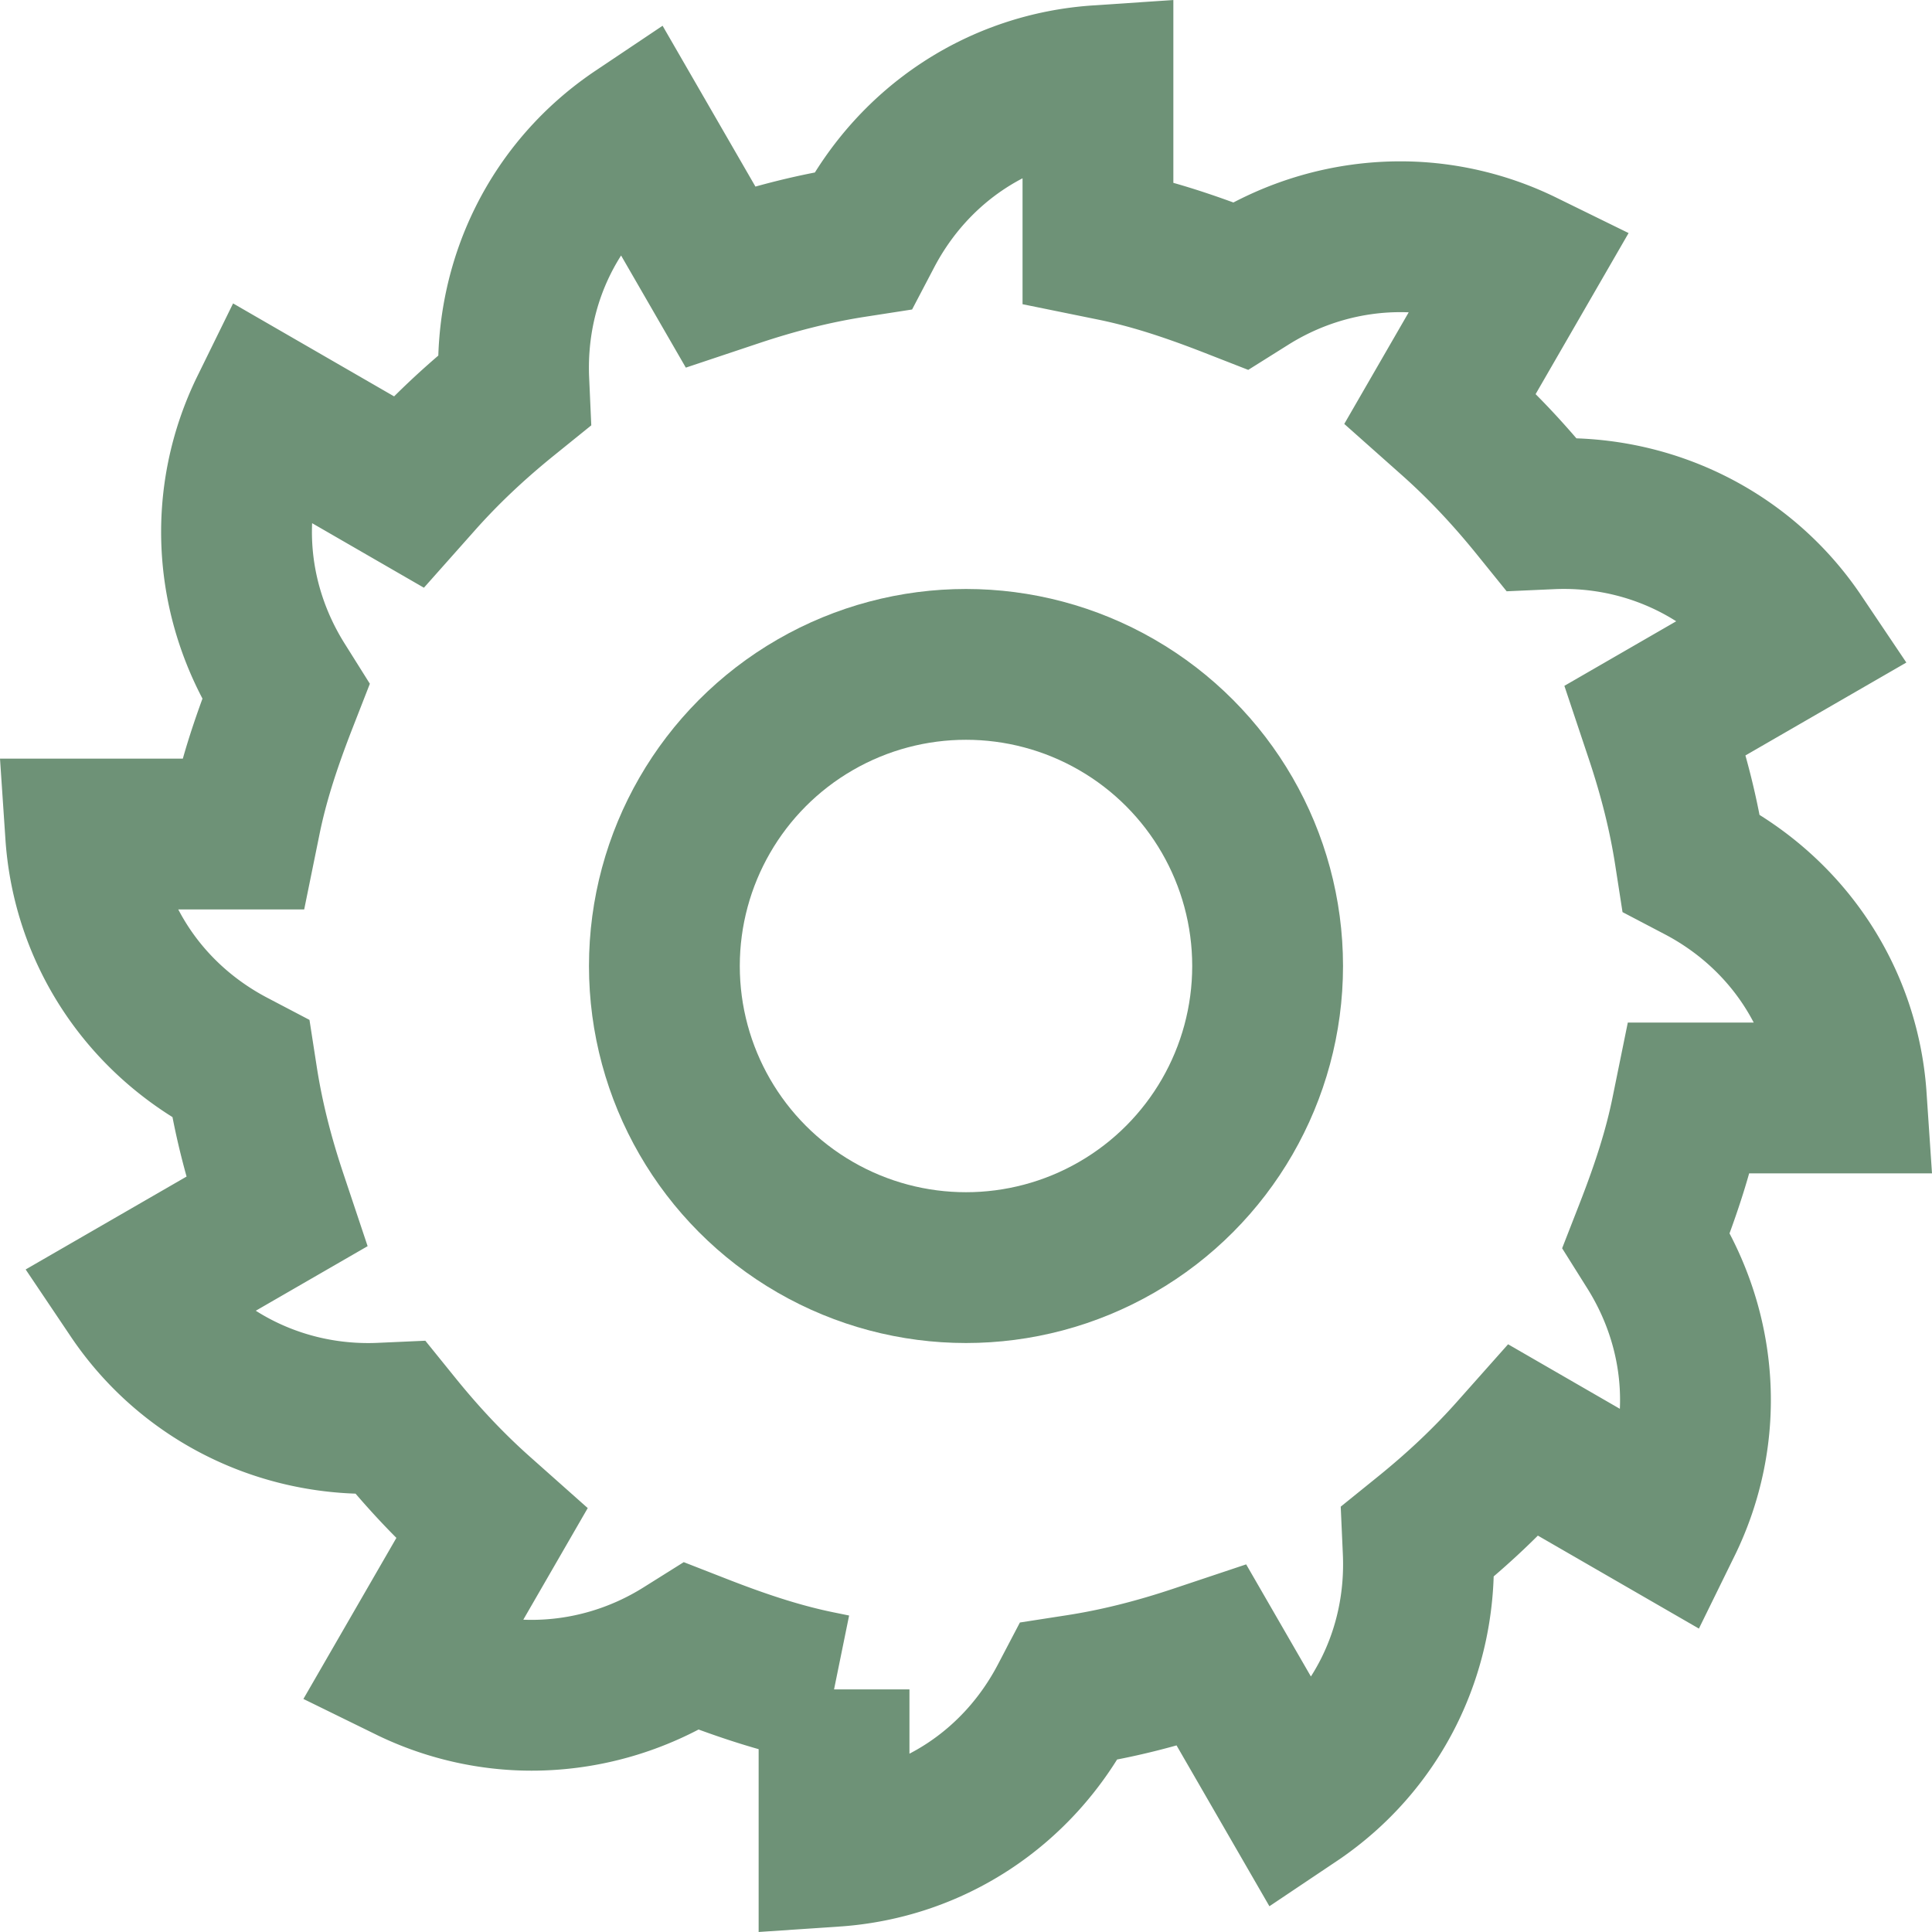
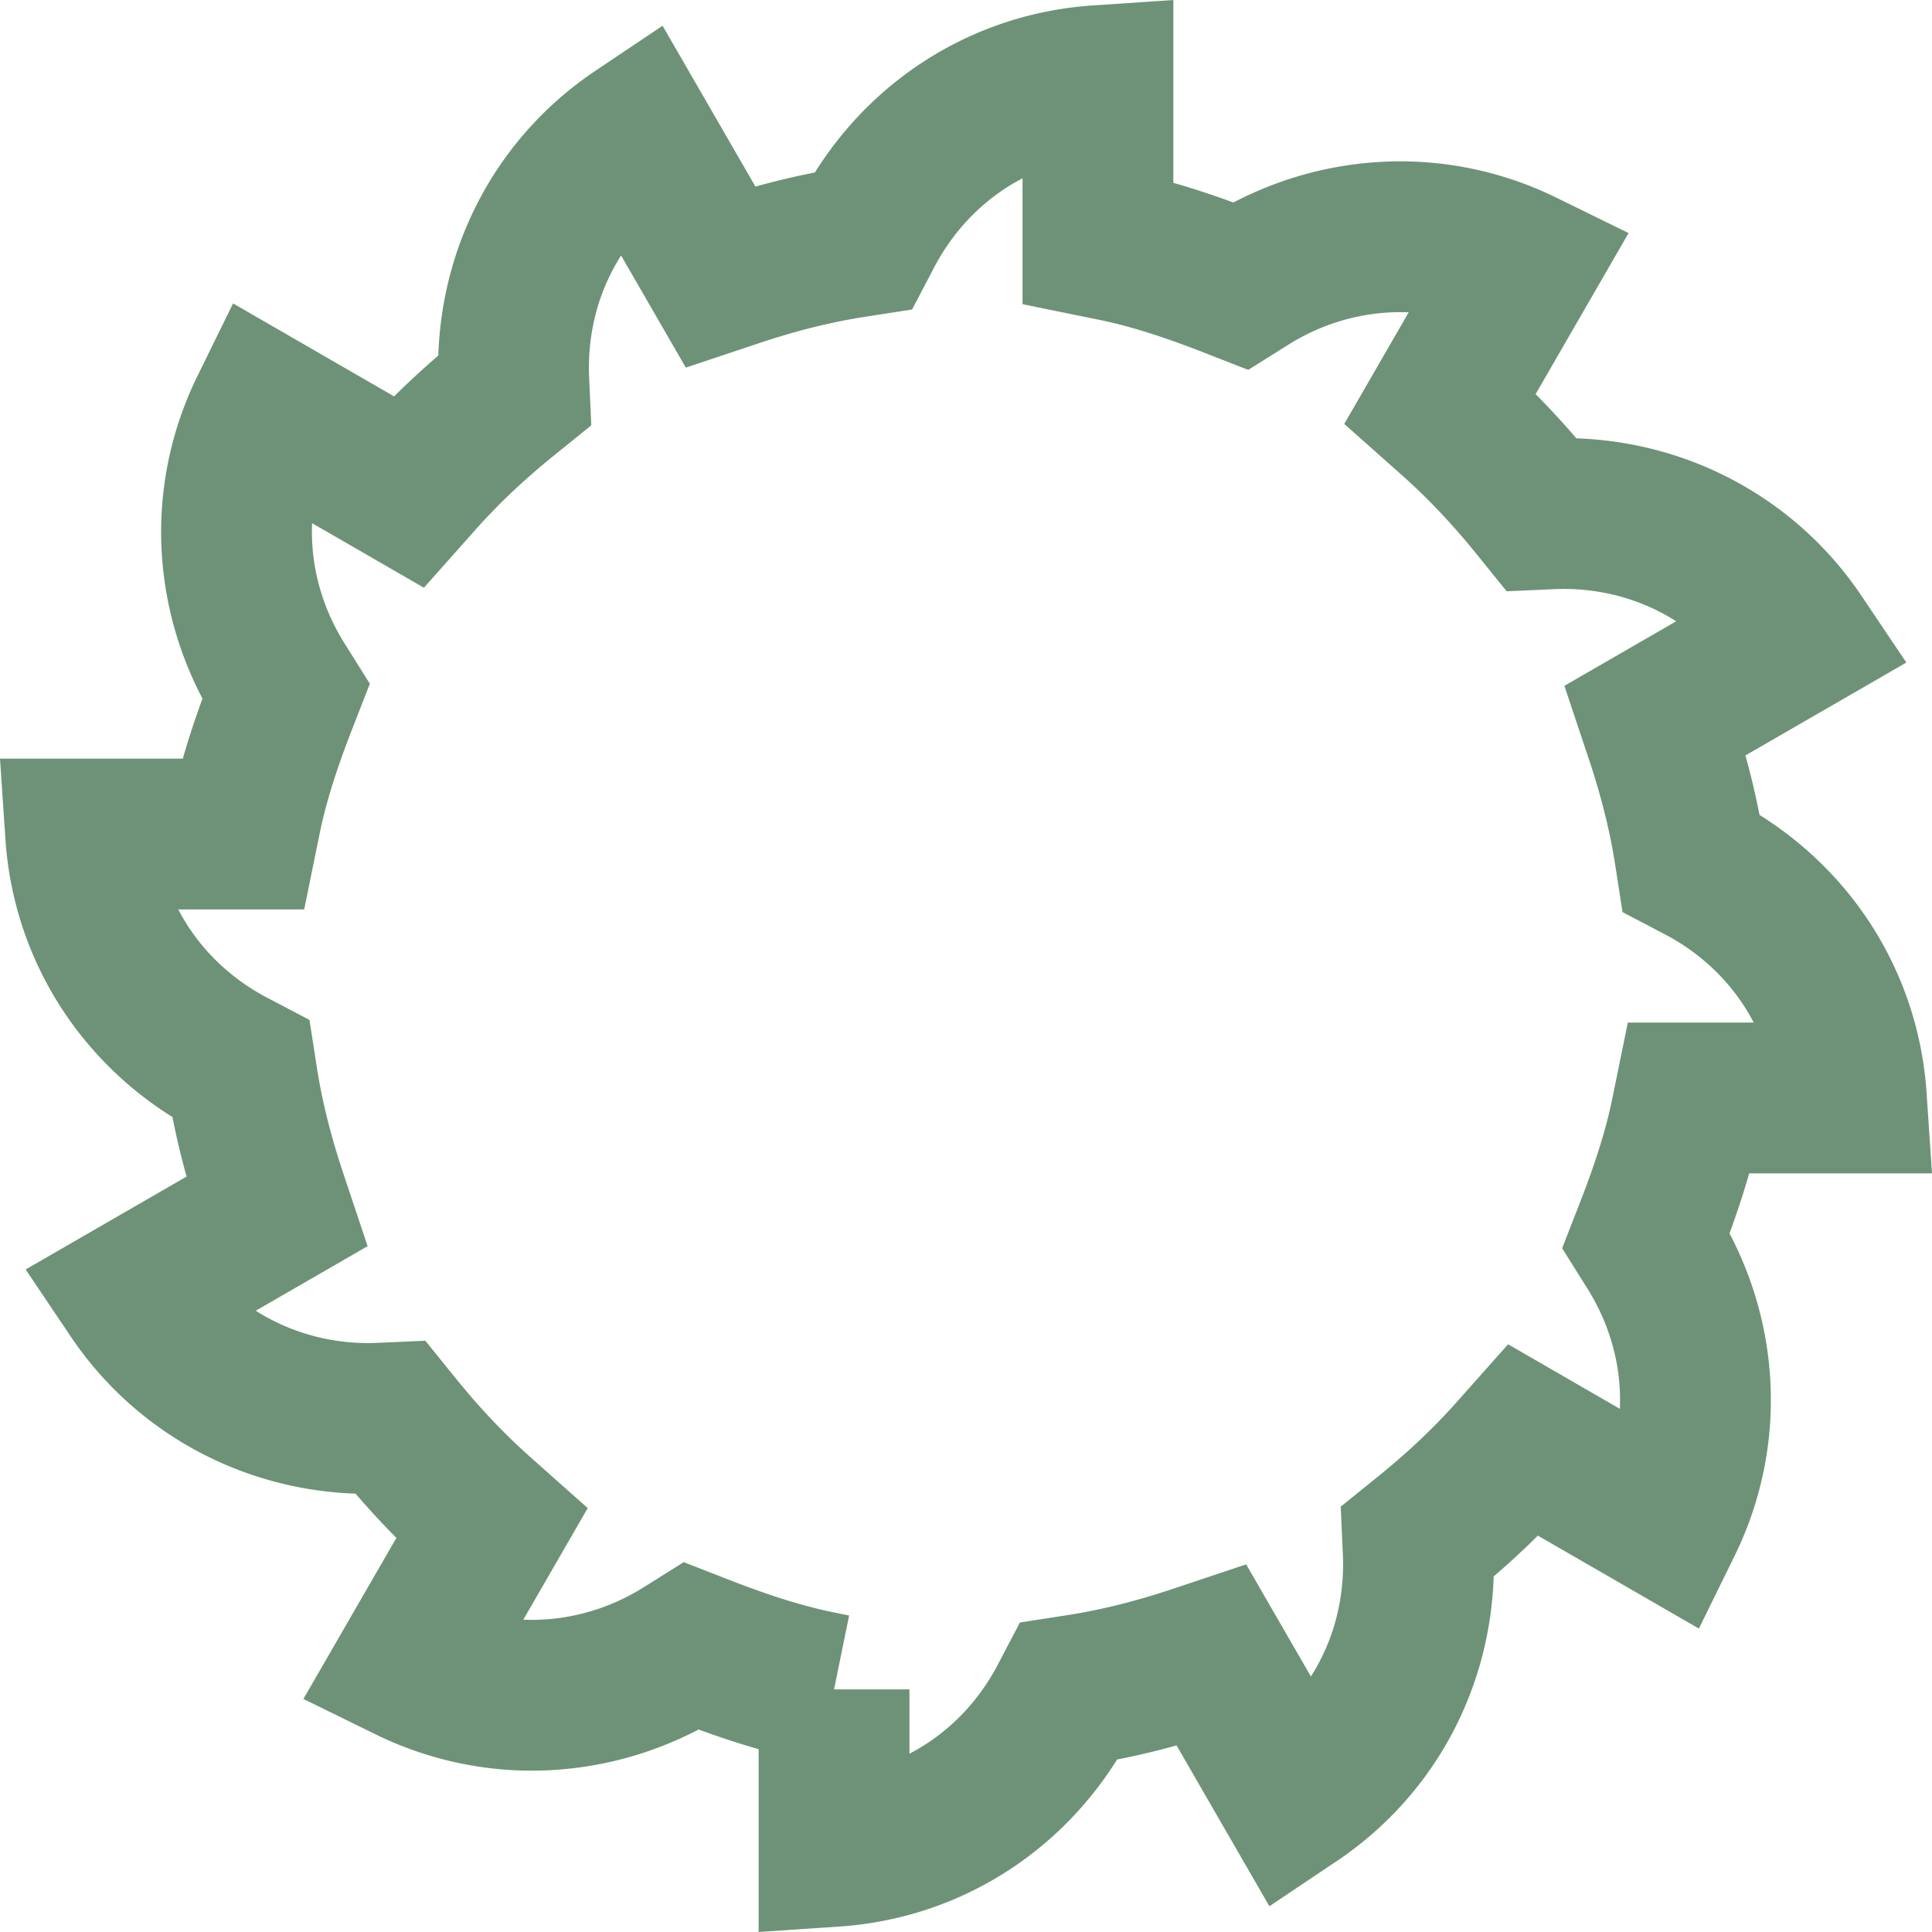
<svg xmlns="http://www.w3.org/2000/svg" class="" xml:space="preserve" style="enable-background:new 0 0 512 512" viewBox="0 0 512.44 512.44" y="0" x="0" height="512" width="512" version="1.1">
  <g>
    <path class="" opacity="1" data-original="#000000" stroke-miterlimit="10" stroke-width="40" stroke="#6e9277" fill="none" style="stroke-width:40;stroke-miterlimit:10;" d="m221.22 448.094-4.001-.816c-9.357-1.907-19.046-4.91-31.416-9.734l-2.343-.914-2.131 1.336c-12.182 7.643-26.137 11.682-40.358 11.682-11.18 0-22.385-2.61-32.477-7.558l21.921-37.97-3.047-2.708c-7.766-6.9-15.017-14.556-22.168-23.406l-1.589-1.965-2.524.113a77.041 77.041 0 0 1-3.431.077c-25.225 0-48.436-12.282-62.305-32.908l38.011-21.946-1.294-3.873c-3.683-11.019-6.238-21.312-7.813-31.467l-.387-2.491-2.232-1.171c-23.518-12.333-38.501-35.139-40.248-61.155h42.958l.815-4.001c1.91-9.363 4.912-19.052 9.735-31.416l.914-2.343-1.337-2.131c-14.046-22.39-15.562-49.539-4.124-72.836l37.97 21.922 2.708-3.047c6.898-7.764 14.556-15.015 23.407-22.169l1.965-1.588-.113-2.524c-1.194-26.655 11.062-51.148 32.829-65.738l21.947 38.014 3.873-1.294c11.024-3.684 21.317-6.24 31.468-7.814l2.49-.386 1.171-2.232c12.333-23.517 35.14-38.5 61.155-40.247v42.958l4.002.815c9.354 1.906 19.042 4.909 31.416 9.734l2.343.915 2.131-1.337c12.182-7.643 26.137-11.683 40.358-11.683 11.18 0 22.385 2.611 32.477 7.559l-21.922 37.97 3.047 2.708c7.75 6.885 15.001 14.541 22.168 23.405l1.588 1.964 2.523-.113a77.03 77.03 0 0 1 3.43-.077c25.226 0 48.437 12.283 62.308 32.911l-38.01 21.946 1.294 3.873c3.683 11.02 6.239 21.312 7.813 31.467l.387 2.491 2.233 1.171c23.516 12.332 38.499 35.138 40.246 61.155h-42.958l-.815 4.001c-1.908 9.358-4.91 19.047-9.735 31.416l-.914 2.344 1.337 2.13c14.046 22.388 15.562 49.537 4.124 72.835l-37.97-21.922-2.708 3.047c-6.884 7.748-14.539 14.999-23.404 22.167l-1.965 1.588.113 2.524c1.194 26.655-11.062 51.15-32.831 65.74l-21.947-38.014-3.873 1.294c-11.025 3.684-21.318 6.24-31.468 7.814l-2.49.386-1.171 2.232c-12.332 23.517-35.139 38.5-61.156 40.247v-42.957z" />
-     <circle class="" opacity="1" data-original="#000000" stroke-miterlimit="10" stroke-width="40" stroke="#6e9277" fill="none" style="stroke-width:40;stroke-miterlimit:10;" r="80" cy="256.22" cx="256.22" />
  </g>
</svg>